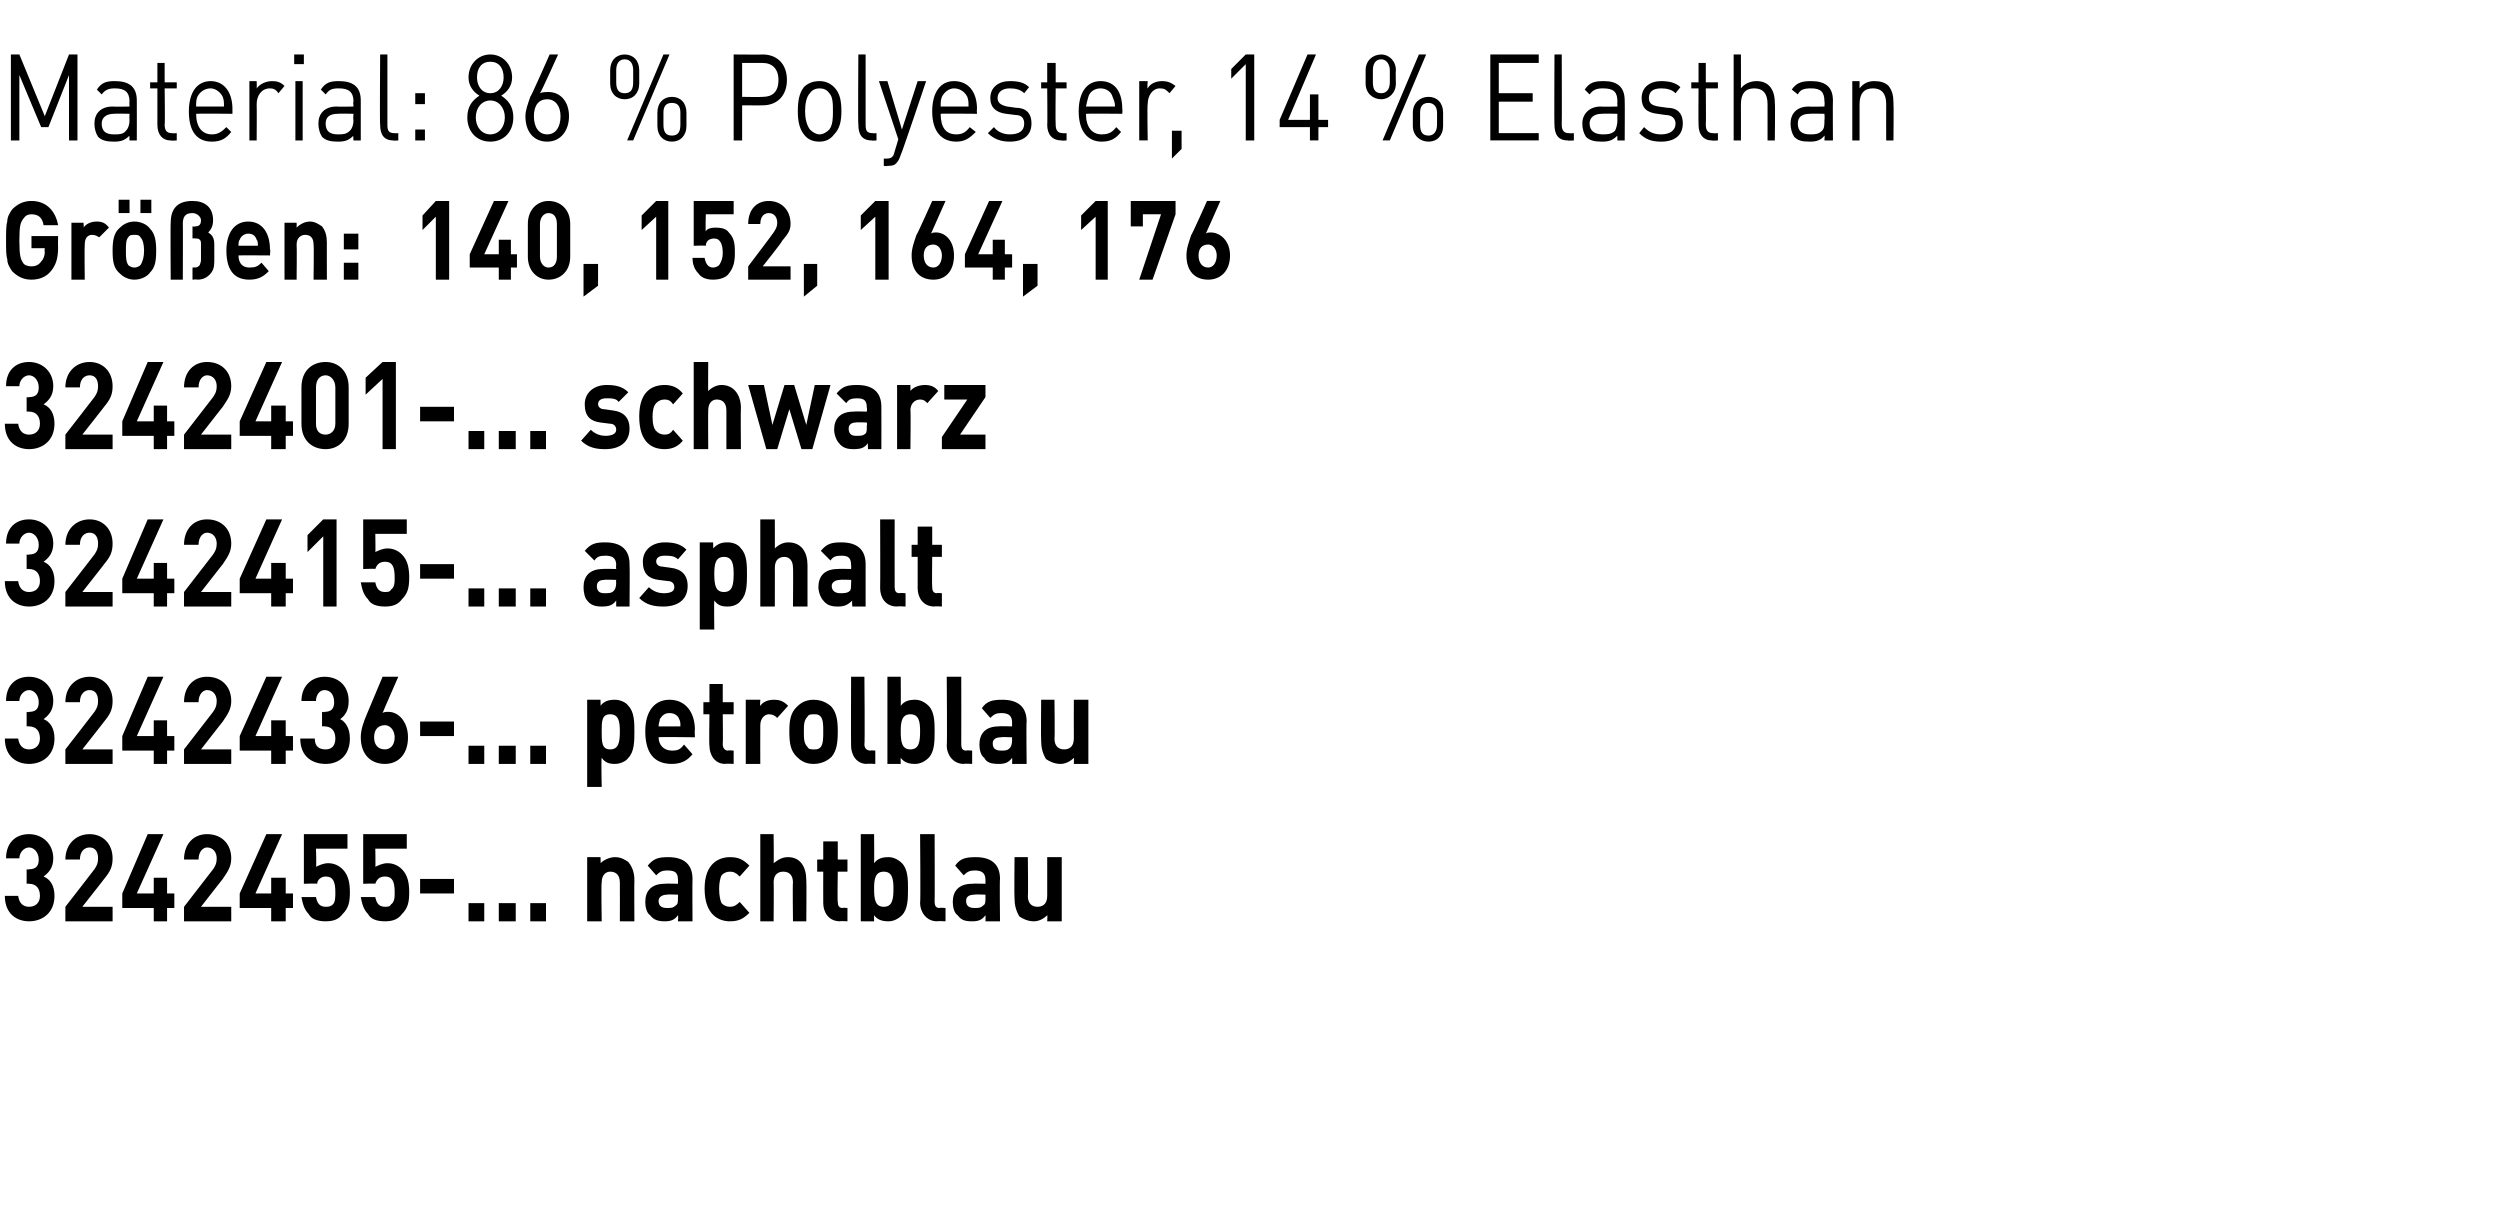
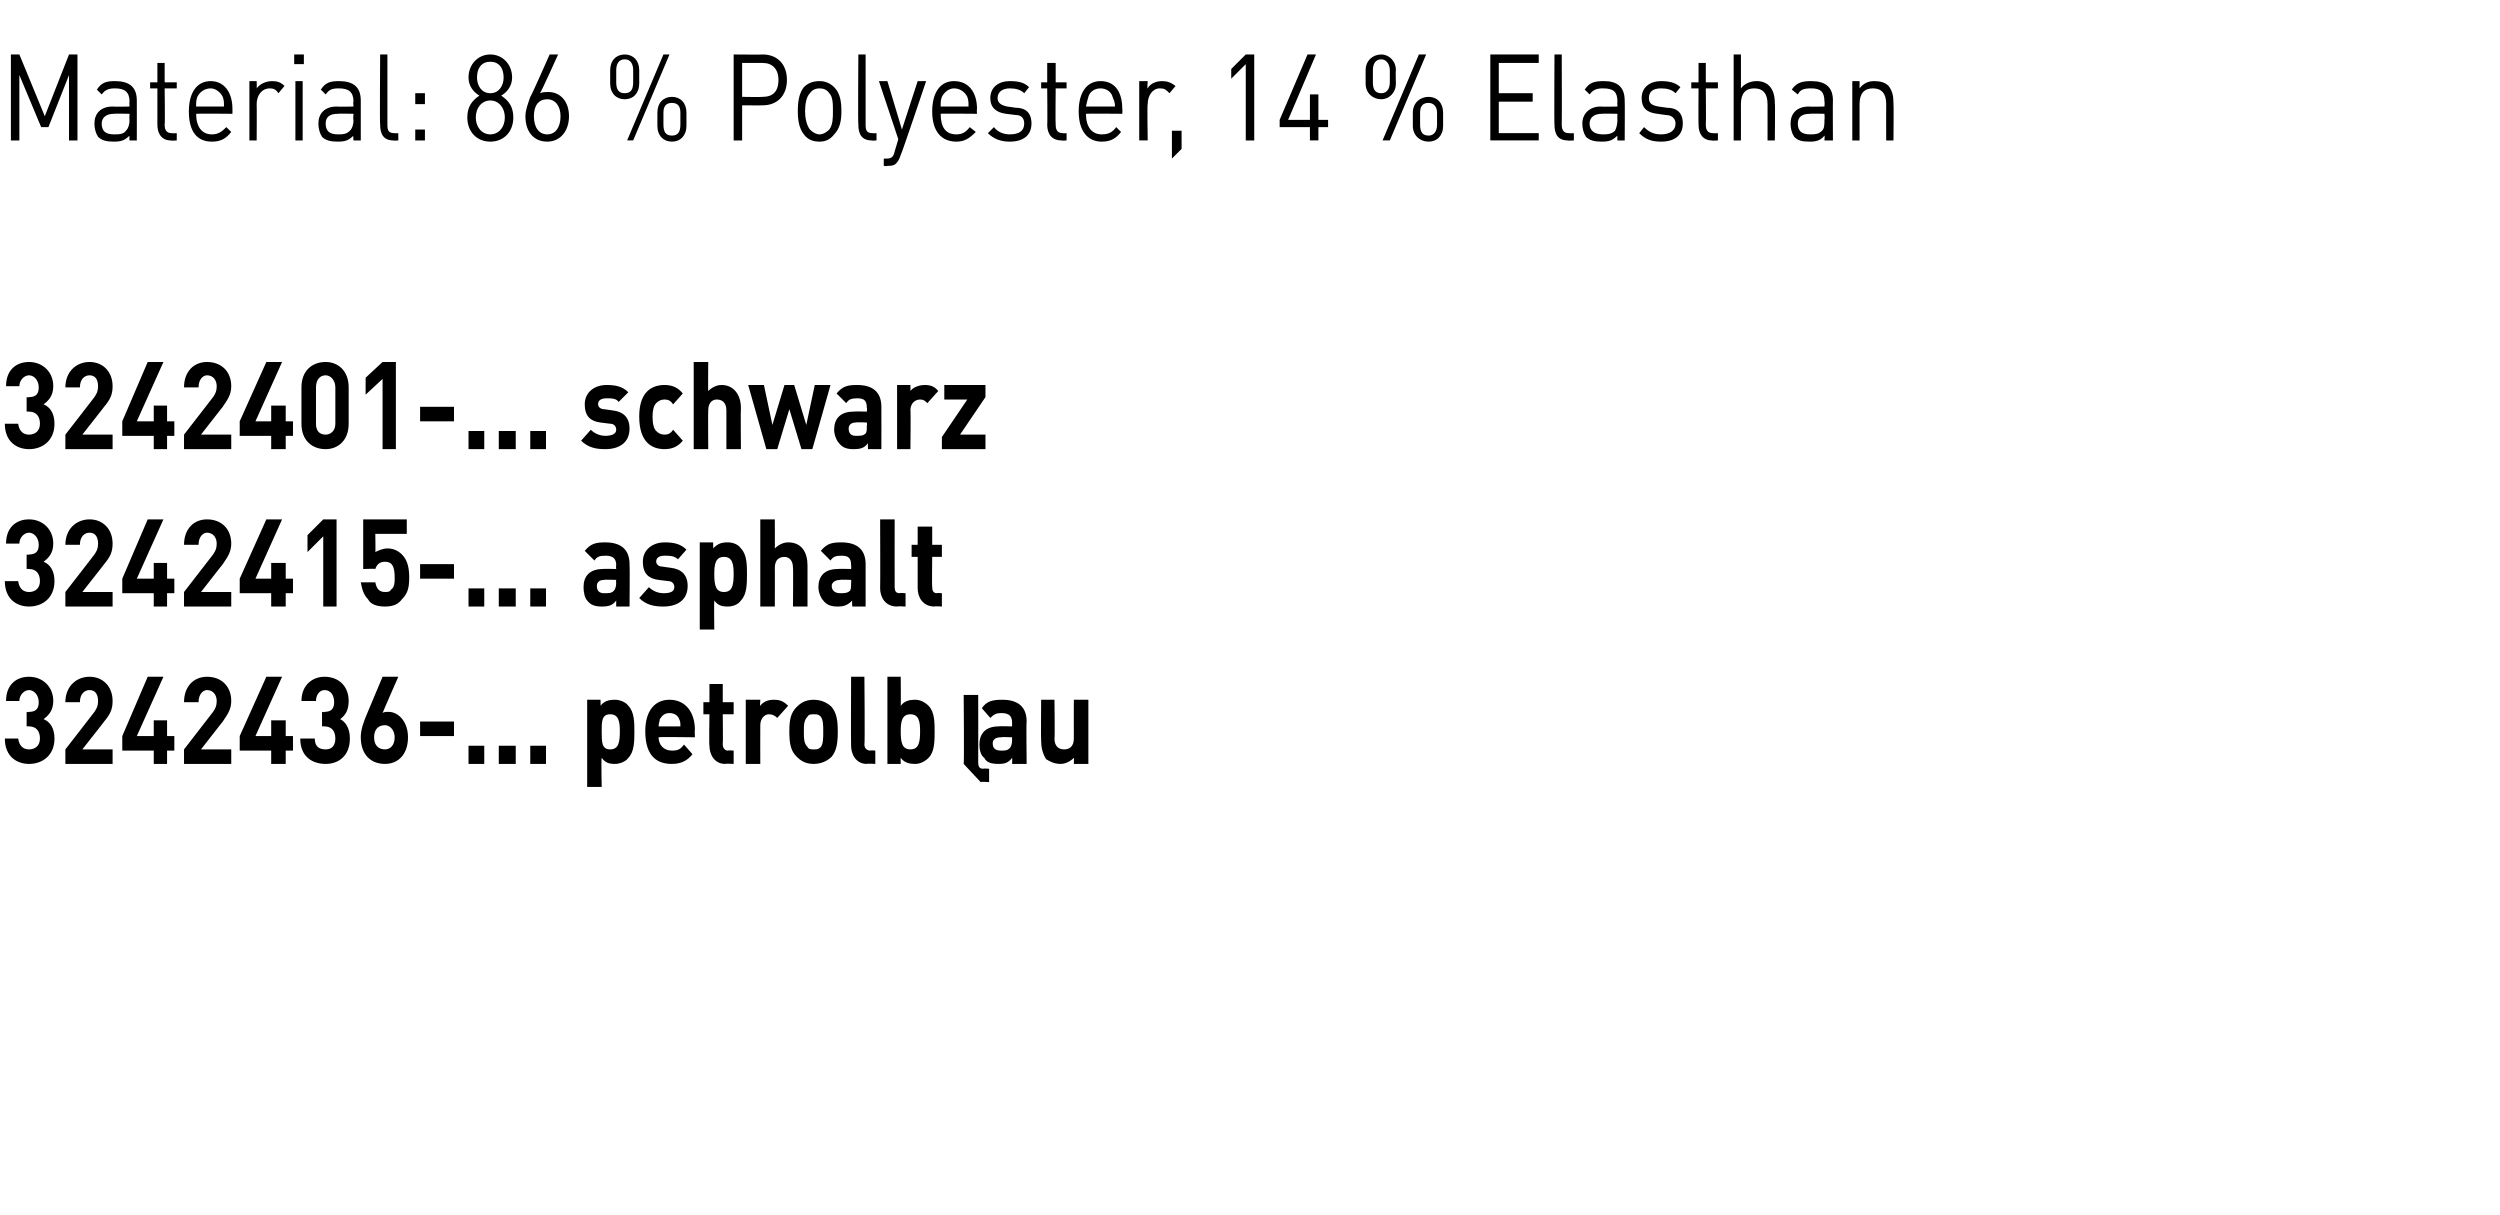
<svg xmlns="http://www.w3.org/2000/svg" version="1.1" width="206.5px" height="100.4px" viewBox="0 -4 206.5 100.4" style="top:-4px">
  <desc>﻿Material: 86 % Polyester, 14 % Elasthan﻿ ﻿Gr en: 140, 152, 164, 176﻿ ﻿3242401 ... schwarz 3242415 ... asphalt 32424...</desc>
  <defs />
  <g id="Polygon145877">
-     <path d="m2.4 72.1c-1 0-2-.6-2-2.1c0 0 1.1 0 1.1 0c.1.7.5.9.9.9c.5 0 .9-.3.9-.9c0-.6-.3-1-.9-1c-.01-.02-.2 0-.2 0l0-1.2c0 0 .19.05.2 0c.6 0 .8-.3.8-.8c0-.6-.4-1-.8-1c-.4 0-.8.4-.8.9c0 0-1.1 0-1.1 0c0-1.3.8-2 1.9-2c1.1 0 2 .8 2 2c0 .8-.4 1.2-.8 1.5c.5.2.9.7.9 1.6c0 1.4-1 2.1-2.1 2.1zm3 0l0-1.2c0 0 2.41-3.1 2.4-3.1c.2-.3.3-.5.3-.9c0-.5-.2-.9-.7-.9c-.4 0-.8.3-.8 1c0 0-1.2 0-1.2 0c0-1.3.9-2.1 2-2.1c1.1 0 1.9.8 1.9 2c0 .7-.2 1.1-.7 1.7c.03-.02-1.8 2.3-1.8 2.3l2.5 0l0 1.2l-3.9 0zm8.4-1.1l0 1.1l-1.1 0l0-1.1l-2.6 0l0-1.2l2.1-4.9l1.3 0l-2.2 4.9l1.4 0l0-1.3l1.1 0l0 1.3l.6 0l0 1.2l-.6 0zm1.4 1.1l0-1.2c0 0 2.39-3.1 2.4-3.1c.2-.3.3-.5.3-.9c0-.5-.3-.9-.8-.9c-.3 0-.7.3-.7 1c0 0-1.2 0-1.2 0c0-1.3.8-2.1 1.9-2.1c1.2 0 2 .8 2 2c0 .7-.3 1.1-.7 1.7c.01-.02-1.8 2.3-1.8 2.3l2.5 0l0 1.2l-3.9 0zm8.4-1.1l0 1.1l-1.2 0l0-1.1l-2.6 0l0-1.2l2.2-4.9l1.3 0l-2.2 4.9l1.3 0l0-1.3l1.2 0l0 1.3l.6 0l0 1.2l-.6 0zm4.7.5c-.3.4-.7.6-1.4.6c-.7 0-1.2-.2-1.4-.6c-.4-.4-.5-.9-.6-1.4c0 0 1.2 0 1.2 0c.1.5.3.8.8.8c.2 0 .4 0 .6-.2c.2-.2.2-.6.2-1c0-.9-.2-1.3-.8-1.3c-.4 0-.7.3-.7.6c-.05-.04-1.1 0-1.1 0l0-4.1l3.6 0l0 1.2l-2.6 0c0 0 .05 1.54 0 1.5c.2-.1.6-.3 1-.3c.5 0 .9.2 1.2.5c.5.5.6 1.2.6 1.9c0 .8-.1 1.3-.6 1.8zm4.9 0c-.3.4-.7.6-1.4.6c-.7 0-1.2-.2-1.4-.6c-.4-.4-.5-.9-.6-1.4c0 0 1.2 0 1.2 0c.1.5.3.8.8.8c.2 0 .4 0 .5-.2c.3-.2.3-.6.3-1c0-.9-.2-1.3-.8-1.3c-.5 0-.7.3-.8.6c.04-.04-1 0-1 0l0-4.1l3.6 0l0 1.2l-2.6 0c0 0 .03 1.54 0 1.5c.2-.1.6-.3 1-.3c.5 0 .9.2 1.2.5c.5.5.6 1.2.6 1.9c0 .8-.1 1.3-.6 1.8zm1.5-1.7l0-1.2l2.8 0l0 1.2l-2.8 0zm4 2.3l0-1.5l1.3 0l0 1.5l-1.3 0zm2.5 0l0-1.5l1.4 0l0 1.5l-1.4 0zm2.6 0l0-1.5l1.3 0l0 1.5l-1.3 0zm7.4 0c0 0 .01-3.19 0-3.2c0-.7-.4-.9-.8-.9c-.3 0-.7.2-.7.9c-.05.01 0 3.2 0 3.2l-1.2 0l0-5.3l1.1 0c0 0 .03.53 0 .5c.3-.3.8-.5 1.2-.5c.5 0 .8.2 1.1.4c.4.5.5 1 .5 1.5c-.02.03 0 3.4 0 3.4l-1.2 0zm4.8 0c0 0 .04-.49 0-.5c-.3.4-.6.5-1.1.5c-.5 0-.9-.1-1.2-.5c-.3-.2-.4-.7-.4-1.1c0-.9.5-1.5 1.6-1.5c.01-.03 1.1 0 1.1 0c0 0 .02-.29 0-.3c0-.6-.2-.8-.9-.8c-.4 0-.6.1-.9.4c0 0-.7-.8-.7-.8c.5-.6.9-.7 1.7-.7c1.3 0 2 .6 2 1.8c-.02.03 0 3.5 0 3.5l-1.2 0zm0-2.2c0 0-.91-.04-.9 0c-.4 0-.7.2-.7.5c0 .4.2.6.7.6c.3 0 .5 0 .7-.2c.2-.1.2-.3.2-.7c.02.04 0-.2 0-.2zm4.3 2.2c-.9 0-2.1-.5-2.1-2.7c0-2.1 1.2-2.6 2.1-2.6c.7 0 1.1.2 1.6.7c0 0-.8.9-.8.9c-.3-.3-.5-.4-.8-.4c-.3 0-.5.1-.7.3c-.1.2-.2.6-.2 1.1c0 .6.1 1 .2 1.2c.2.2.4.3.7.3c.3 0 .5-.1.8-.4c0 0 .8.9.8.9c-.5.5-.9.7-1.6.7zm5.2 0c0 0-.04-3.22 0-3.2c0-.7-.4-.9-.8-.9c-.4 0-.8.2-.8.9c.03-.02 0 3.2 0 3.2l-1.1 0l0-7.2l1.1 0c0 0 .03 2.43 0 2.4c.4-.3.7-.5 1.2-.5c1 0 1.5.8 1.5 1.9c.03-.01 0 3.4 0 3.4l-1.1 0zm3.9 0c-1 0-1.4-.8-1.4-1.5c-.01-.03 0-2.6 0-2.6l-.5 0l0-1l.5 0l0-1.5l1.2 0l0 1.5l.8 0l0 1l-.8 0c0 0-.04 2.49 0 2.5c0 .3.1.5.4.5c-.03-.04.4 0 .4 0l0 1.1c0 0-.65-.04-.6 0zm5.1-.5c-.3.3-.7.5-1.1.5c-.5 0-.9-.1-1.2-.5c-.01-.03 0 .5 0 .5l-1.1 0l0-7.2l1.1 0c0 0 .02 2.41 0 2.4c.3-.4.7-.5 1.2-.5c.4 0 .8.2 1.1.5c.5.5.5 1.4.5 2.1c0 .8 0 1.7-.5 2.2zm-1.5-3.6c-.7 0-.8.6-.8 1.4c0 .9.1 1.5.8 1.5c.7 0 .8-.6.8-1.5c0-.8-.1-1.4-.8-1.4zm4.4 4.1c-.9 0-1.4-.8-1.4-1.5c.05-.03 0-5.7 0-5.7l1.2 0c0 0 .02 5.59 0 5.6c0 .3.1.5.4.5c.03-.04.5 0 .5 0l0 1.1c0 0-.68-.04-.7 0zm4 0c0 0 .02-.49 0-.5c-.3.4-.6.5-1.1.5c-.6 0-.9-.1-1.2-.5c-.3-.2-.4-.7-.4-1.1c0-.9.5-1.5 1.6-1.5c-.01-.03 1.1 0 1.1 0c0 0 0-.29 0-.3c0-.6-.3-.8-.9-.8c-.4 0-.6.1-.9.4c0 0-.7-.8-.7-.8c.4-.6.9-.7 1.7-.7c1.3 0 2 .6 2 1.8c-.04.03 0 3.5 0 3.5l-1.2 0zm0-2.2c0 0-.93-.04-.9 0c-.5 0-.7.2-.7.5c0 .4.2.6.7.6c.3 0 .5 0 .7-.2c.2-.1.2-.3.2-.7c0 .04 0-.2 0-.2zm5.1 2.2c0 0 .03-.52 0-.5c-.3.3-.7.5-1.1.5c-.5 0-.9-.2-1.2-.4c-.3-.5-.4-1-.4-1.5c-.03-.02 0-3.4 0-3.4l1.1 0c0 0 .04 3.2 0 3.2c0 .7.4.9.8.9c.4 0 .8-.2.8-.9c0 0 0-3.2 0-3.2l1.2 0l0 5.3l-1.2 0z" stroke="none" fill="#000" />
-   </g>
+     </g>
  <g id="Polygon145876">
-     <path d="m2.4 59.1c-1 0-2-.6-2-2.1c0 0 1.1 0 1.1 0c.1.7.5.9.9.9c.5 0 .9-.3.9-.9c0-.6-.3-1-.9-1c-.01-.02-.2 0-.2 0l0-1.2c0 0 .19.05.2 0c.6 0 .8-.3.8-.8c0-.6-.4-1-.8-1c-.4 0-.8.4-.8.9c0 0-1.1 0-1.1 0c0-1.3.8-2 1.9-2c1.1 0 2 .8 2 2c0 .8-.4 1.2-.8 1.5c.5.2.9.7.9 1.6c0 1.4-1 2.1-2.1 2.1zm3 0l0-1.2c0 0 2.41-3.1 2.4-3.1c.2-.3.3-.5.3-.9c0-.5-.2-.9-.7-.9c-.4 0-.8.3-.8 1c0 0-1.2 0-1.2 0c0-1.3.9-2.1 2-2.1c1.1 0 1.9.8 1.9 2c0 .7-.2 1.1-.7 1.7c.03-.02-1.8 2.3-1.8 2.3l2.5 0l0 1.2l-3.9 0zm8.4-1.1l0 1.1l-1.1 0l0-1.1l-2.6 0l0-1.2l2.1-4.9l1.3 0l-2.2 4.9l1.4 0l0-1.3l1.1 0l0 1.3l.6 0l0 1.2l-.6 0zm1.4 1.1l0-1.2c0 0 2.39-3.1 2.4-3.1c.2-.3.3-.5.3-.9c0-.5-.3-.9-.8-.9c-.3 0-.7.3-.7 1c0 0-1.2 0-1.2 0c0-1.3.8-2.1 1.9-2.1c1.2 0 2 .8 2 2c0 .7-.3 1.1-.7 1.7c.01-.02-1.8 2.3-1.8 2.3l2.5 0l0 1.2l-3.9 0zm8.4-1.1l0 1.1l-1.2 0l0-1.1l-2.6 0l0-1.2l2.2-4.9l1.3 0l-2.2 4.9l1.3 0l0-1.3l1.2 0l0 1.3l.6 0l0 1.2l-.6 0zm3.3 1.1c-1.1 0-2.1-.6-2.1-2.1c0 0 1.2 0 1.2 0c0 .7.4.9.9.9c.5 0 .8-.3.8-.9c0-.6-.3-1-.9-1c.02-.02-.2 0-.2 0l0-1.2c0 0 .22.05.2 0c.6 0 .8-.3.8-.8c0-.6-.3-1-.8-1c-.4 0-.7.4-.7.9c0 0-1.2 0-1.2 0c0-1.3.9-2 1.9-2c1.2 0 2 .8 2 2c0 .8-.3 1.2-.7 1.5c.4.2.8.7.8 1.6c0 1.4-.9 2.1-2 2.1zm4.9 0c-1.2 0-2-.8-2-2.2c0-.6.2-1.2.5-1.9c-.01.02 1.3-3.1 1.3-3.1l1.3 0c0 0-1.31 2.98-1.3 3c.1-.1.3-.1.5-.1c.8 0 1.6.8 1.6 2.1c0 1.4-.8 2.2-1.9 2.2zm0-3.2c-.5 0-.9.3-.9 1c0 .7.4 1 .9 1c.4 0 .8-.3.8-1c0-.6-.4-1-.8-1zm2.9.9l0-1.2l2.8 0l0 1.2l-2.8 0zm4 2.3l0-1.5l1.3 0l0 1.5l-1.3 0zm2.5 0l0-1.5l1.4 0l0 1.5l-1.4 0zm2.6 0l0-1.5l1.3 0l0 1.5l-1.3 0zm8.1-.5c-.2.3-.7.5-1.1.5c-.5 0-.8-.1-1.1-.5c-.05 0 0 2.4 0 2.4l-1.2 0l0-7.2l1.1 0c0 0 .02.54 0 .5c.3-.4.7-.5 1.2-.5c.4 0 .9.2 1.1.5c.5.5.5 1.4.5 2.1c0 .8 0 1.7-.5 2.2zm-1.5-3.6c-.7 0-.7.6-.7 1.4c0 .9 0 1.5.7 1.5c.7 0 .8-.6.8-1.5c0-.8-.1-1.4-.8-1.4zm4 1.9c0 .6.4 1.1 1.1 1.1c.5 0 .7-.1 1-.5c0 0 .7.8.7.8c-.4.5-.9.8-1.7.8c-1.1 0-2.2-.5-2.2-2.7c0-1.7.8-2.6 2-2.6c1.3 0 2.1 1 2.1 2.5c-.03-.02 0 .6 0 .6c0 0-2.96-.04-3 0zm1.7-1.5c-.1-.3-.4-.5-.8-.5c-.4 0-.6.2-.8.5c0 .2-.1.3-.1.6c0 0 1.8 0 1.8 0c0-.3 0-.4-.1-.6zm3.8 3.7c-.9 0-1.3-.8-1.3-1.5c-.04-.03 0-2.6 0-2.6l-.5 0l0-1l.5 0l0-1.5l1.1 0l0 1.5l.9 0l0 1l-.9 0c0 0 .03 2.49 0 2.5c0 .3.2.5.4.5c.04-.04.5 0 .5 0l0 1.1c0 0-.68-.04-.7 0zm4.3-3.8c-.2-.2-.4-.3-.7-.3c-.3 0-.7.3-.7.9c-.01.02 0 3.2 0 3.2l-1.2 0l0-5.3l1.2 0c0 0-.04.55 0 .5c.2-.3.6-.5 1.1-.5c.5 0 .8.1 1.2.5c0 0-.9 1-.9 1zm4.5 3.2c-.3.3-.8.6-1.5.6c-.7 0-1.1-.3-1.4-.6c-.5-.5-.6-1.1-.6-2.1c0-.9.1-1.5.6-2c.3-.3.7-.6 1.4-.6c.7 0 1.2.3 1.5.6c.4.5.5 1.1.5 2c0 1-.1 1.6-.5 2.1zm-.9-3.3c-.2-.2-.3-.2-.6-.2c-.2 0-.4 0-.5.2c-.3.3-.3.7-.3 1.2c0 .6 0 1 .3 1.3c.1.2.3.2.5.2c.3 0 .4 0 .6-.2c.2-.3.2-.7.2-1.3c0-.5 0-.9-.2-1.2zm3.8 3.9c-.9 0-1.3-.8-1.3-1.5c-.02-.03 0-5.7 0-5.7l1.1 0c0 0 .05 5.59 0 5.6c0 .3.2.5.5.5c-.04-.04.4 0 .4 0l0 1.1c0 0-.65-.04-.7 0zm5.1-.5c-.3.3-.7.5-1.1.5c-.5 0-.9-.1-1.2-.5c-.02-.03 0 .5 0 .5l-1.1 0l0-7.2l1.1 0c0 0 .02 2.41 0 2.4c.3-.4.7-.5 1.2-.5c.4 0 .8.2 1.1.5c.5.5.5 1.4.5 2.1c0 .8 0 1.7-.5 2.2zm-1.5-3.6c-.7 0-.8.6-.8 1.4c0 .9.1 1.5.8 1.5c.7 0 .8-.6.8-1.5c0-.8-.1-1.4-.8-1.4zm4.4 4.1c-.9 0-1.4-.8-1.4-1.5c.05-.03 0-5.7 0-5.7l1.2 0c0 0 .01 5.59 0 5.6c0 .3.1.5.4.5c.03-.04.5 0 .5 0l0 1.1c0 0-.69-.04-.7 0zm4 0c0 0 .02-.49 0-.5c-.3.4-.6.5-1.1.5c-.6 0-1-.1-1.2-.5c-.3-.2-.4-.7-.4-1.1c0-.9.5-1.5 1.6-1.5c-.02-.03 1.1 0 1.1 0c0 0-.01-.29 0-.3c0-.6-.3-.8-.9-.8c-.4 0-.6.1-.9.4c0 0-.7-.8-.7-.8c.4-.6.9-.7 1.7-.7c1.3 0 2 .6 2 1.8c-.04.03 0 3.5 0 3.5l-1.2 0zm0-2.2c0 0-.94-.04-.9 0c-.5 0-.7.2-.7.5c0 .4.2.6.7.6c.3 0 .5 0 .7-.2c.1-.1.2-.3.2-.7c-.01.04 0-.2 0-.2zm5.1 2.2c0 0 .02-.52 0-.5c-.3.3-.7.5-1.1.5c-.5 0-.9-.2-1.2-.4c-.3-.5-.4-1-.4-1.5c-.03-.02 0-3.4 0-3.4l1.1 0c0 0 .04 3.2 0 3.2c0 .7.4.9.8.9c.4 0 .8-.2.8-.9c-.01 0 0-3.2 0-3.2l1.2 0l0 5.3l-1.2 0z" stroke="none" fill="#000" />
+     <path d="m2.4 59.1c-1 0-2-.6-2-2.1c0 0 1.1 0 1.1 0c.1.7.5.9.9.9c.5 0 .9-.3.9-.9c0-.6-.3-1-.9-1c-.01-.02-.2 0-.2 0l0-1.2c0 0 .19.05.2 0c.6 0 .8-.3.8-.8c0-.6-.4-1-.8-1c-.4 0-.8.4-.8.9c0 0-1.1 0-1.1 0c0-1.3.8-2 1.9-2c1.1 0 2 .8 2 2c0 .8-.4 1.2-.8 1.5c.5.2.9.7.9 1.6c0 1.4-1 2.1-2.1 2.1zm3 0l0-1.2c0 0 2.41-3.1 2.4-3.1c.2-.3.3-.5.3-.9c0-.5-.2-.9-.7-.9c-.4 0-.8.3-.8 1c0 0-1.2 0-1.2 0c0-1.3.9-2.1 2-2.1c1.1 0 1.9.8 1.9 2c0 .7-.2 1.1-.7 1.7c.03-.02-1.8 2.3-1.8 2.3l2.5 0l0 1.2l-3.9 0zm8.4-1.1l0 1.1l-1.1 0l0-1.1l-2.6 0l0-1.2l2.1-4.9l1.3 0l-2.2 4.9l1.4 0l0-1.3l1.1 0l0 1.3l.6 0l0 1.2l-.6 0zm1.4 1.1l0-1.2c0 0 2.39-3.1 2.4-3.1c.2-.3.3-.5.3-.9c0-.5-.3-.9-.8-.9c-.3 0-.7.3-.7 1c0 0-1.2 0-1.2 0c0-1.3.8-2.1 1.9-2.1c1.2 0 2 .8 2 2c0 .7-.3 1.1-.7 1.7c.01-.02-1.8 2.3-1.8 2.3l2.5 0l0 1.2l-3.9 0zm8.4-1.1l0 1.1l-1.2 0l0-1.1l-2.6 0l0-1.2l2.2-4.9l1.3 0l-2.2 4.9l1.3 0l0-1.3l1.2 0l0 1.3l.6 0l0 1.2l-.6 0zm3.3 1.1c-1.1 0-2.1-.6-2.1-2.1c0 0 1.2 0 1.2 0c0 .7.4.9.9.9c.5 0 .8-.3.8-.9c0-.6-.3-1-.9-1c.02-.02-.2 0-.2 0l0-1.2c0 0 .22.05.2 0c.6 0 .8-.3.8-.8c0-.6-.3-1-.8-1c-.4 0-.7.4-.7.9c0 0-1.2 0-1.2 0c0-1.3.9-2 1.9-2c1.2 0 2 .8 2 2c0 .8-.3 1.2-.7 1.5c.4.2.8.7.8 1.6c0 1.4-.9 2.1-2 2.1zm4.9 0c-1.2 0-2-.8-2-2.2c0-.6.2-1.2.5-1.9c-.01.02 1.3-3.1 1.3-3.1l1.3 0c0 0-1.31 2.98-1.3 3c.1-.1.3-.1.5-.1c.8 0 1.6.8 1.6 2.1c0 1.4-.8 2.2-1.9 2.2zm0-3.2c-.5 0-.9.3-.9 1c0 .7.4 1 .9 1c.4 0 .8-.3.8-1c0-.6-.4-1-.8-1zm2.9.9l0-1.2l2.8 0l0 1.2l-2.8 0zm4 2.3l0-1.5l1.3 0l0 1.5l-1.3 0zm2.5 0l0-1.5l1.4 0l0 1.5l-1.4 0zm2.6 0l0-1.5l1.3 0l0 1.5l-1.3 0zm8.1-.5c-.2.3-.7.5-1.1.5c-.5 0-.8-.1-1.1-.5c-.05 0 0 2.4 0 2.4l-1.2 0l0-7.2l1.1 0c0 0 .02.54 0 .5c.3-.4.7-.5 1.2-.5c.4 0 .9.2 1.1.5c.5.5.5 1.4.5 2.1c0 .8 0 1.7-.5 2.2zm-1.5-3.6c-.7 0-.7.6-.7 1.4c0 .9 0 1.5.7 1.5c.7 0 .8-.6.8-1.5c0-.8-.1-1.4-.8-1.4zm4 1.9c0 .6.4 1.1 1.1 1.1c.5 0 .7-.1 1-.5c0 0 .7.8.7.8c-.4.5-.9.8-1.7.8c-1.1 0-2.2-.5-2.2-2.7c0-1.7.8-2.6 2-2.6c1.3 0 2.1 1 2.1 2.5c-.03-.02 0 .6 0 .6c0 0-2.96-.04-3 0zm1.7-1.5c-.1-.3-.4-.5-.8-.5c-.4 0-.6.2-.8.5c0 .2-.1.3-.1.6c0 0 1.8 0 1.8 0c0-.3 0-.4-.1-.6zm3.8 3.7c-.9 0-1.3-.8-1.3-1.5c-.04-.03 0-2.6 0-2.6l-.5 0l0-1l.5 0l0-1.5l1.1 0l0 1.5l.9 0l0 1l-.9 0c0 0 .03 2.49 0 2.5c0 .3.2.5.4.5c.04-.04.5 0 .5 0l0 1.1c0 0-.68-.04-.7 0zm4.3-3.8c-.2-.2-.4-.3-.7-.3c-.3 0-.7.3-.7.9c-.01.02 0 3.2 0 3.2l-1.2 0l0-5.3l1.2 0c0 0-.04.55 0 .5c.2-.3.6-.5 1.1-.5c.5 0 .8.1 1.2.5c0 0-.9 1-.9 1zm4.5 3.2c-.3.3-.8.6-1.5.6c-.7 0-1.1-.3-1.4-.6c-.5-.5-.6-1.1-.6-2.1c0-.9.1-1.5.6-2c.3-.3.7-.6 1.4-.6c.7 0 1.2.3 1.5.6c.4.5.5 1.1.5 2c0 1-.1 1.6-.5 2.1zm-.9-3.3c-.2-.2-.3-.2-.6-.2c-.2 0-.4 0-.5.2c-.3.3-.3.7-.3 1.2c0 .6 0 1 .3 1.3c.1.2.3.2.5.2c.3 0 .4 0 .6-.2c.2-.3.2-.7.2-1.3c0-.5 0-.9-.2-1.2zm3.8 3.9c-.9 0-1.3-.8-1.3-1.5c-.02-.03 0-5.7 0-5.7l1.1 0c0 0 .05 5.59 0 5.6c0 .3.2.5.5.5c-.04-.04.4 0 .4 0l0 1.1c0 0-.65-.04-.7 0zm5.1-.5c-.3.3-.7.5-1.1.5c-.5 0-.9-.1-1.2-.5c-.02-.03 0 .5 0 .5l-1.1 0l0-7.2l1.1 0c0 0 .02 2.41 0 2.4c.3-.4.7-.5 1.2-.5c.4 0 .8.2 1.1.5c.5.5.5 1.4.5 2.1c0 .8 0 1.7-.5 2.2zm-1.5-3.6c-.7 0-.8.6-.8 1.4c0 .9.1 1.5.8 1.5c.7 0 .8-.6.8-1.5c0-.8-.1-1.4-.8-1.4zm4.4 4.1c.05-.03 0-5.7 0-5.7l1.2 0c0 0 .01 5.59 0 5.6c0 .3.1.5.4.5c.03-.04.5 0 .5 0l0 1.1c0 0-.69-.04-.7 0zm4 0c0 0 .02-.49 0-.5c-.3.4-.6.5-1.1.5c-.6 0-1-.1-1.2-.5c-.3-.2-.4-.7-.4-1.1c0-.9.5-1.5 1.6-1.5c-.02-.03 1.1 0 1.1 0c0 0-.01-.29 0-.3c0-.6-.3-.8-.9-.8c-.4 0-.6.1-.9.4c0 0-.7-.8-.7-.8c.4-.6.9-.7 1.7-.7c1.3 0 2 .6 2 1.8c-.04.03 0 3.5 0 3.5l-1.2 0zm0-2.2c0 0-.94-.04-.9 0c-.5 0-.7.2-.7.5c0 .4.2.6.7.6c.3 0 .5 0 .7-.2c.1-.1.2-.3.2-.7c-.01.04 0-.2 0-.2zm5.1 2.2c0 0 .02-.52 0-.5c-.3.3-.7.5-1.1.5c-.5 0-.9-.2-1.2-.4c-.3-.5-.4-1-.4-1.5c-.03-.02 0-3.4 0-3.4l1.1 0c0 0 .04 3.2 0 3.2c0 .7.4.9.8.9c.4 0 .8-.2.8-.9c-.01 0 0-3.2 0-3.2l1.2 0l0 5.3l-1.2 0z" stroke="none" fill="#000" />
  </g>
  <g id="Polygon145875">
    <path d="m2.4 46.1c-1 0-2-.6-2-2.1c0 0 1.1 0 1.1 0c.1.7.5.9.9.9c.5 0 .9-.3.9-.9c0-.6-.3-1-.9-1c-.01-.02-.2 0-.2 0l0-1.2c0 0 .19.05.2 0c.6 0 .8-.3.8-.8c0-.6-.4-1-.8-1c-.4 0-.8.4-.8.9c0 0-1.1 0-1.1 0c0-1.3.8-2 1.9-2c1.1 0 2 .8 2 2c0 .8-.4 1.2-.8 1.5c.5.2.9.7.9 1.6c0 1.4-1 2.1-2.1 2.1zm3 0l0-1.2c0 0 2.41-3.1 2.4-3.1c.2-.3.3-.5.3-.9c0-.5-.2-.9-.7-.9c-.4 0-.8.3-.8 1c0 0-1.2 0-1.2 0c0-1.3.9-2.1 2-2.1c1.1 0 1.9.8 1.9 2c0 .7-.2 1.1-.7 1.7c.03-.02-1.8 2.3-1.8 2.3l2.5 0l0 1.2l-3.9 0zm8.4-1.1l0 1.1l-1.1 0l0-1.1l-2.6 0l0-1.2l2.1-4.9l1.3 0l-2.2 4.9l1.4 0l0-1.3l1.1 0l0 1.3l.6 0l0 1.2l-.6 0zm1.4 1.1l0-1.2c0 0 2.39-3.1 2.4-3.1c.2-.3.3-.5.3-.9c0-.5-.3-.9-.8-.9c-.3 0-.7.3-.7 1c0 0-1.2 0-1.2 0c0-1.3.8-2.1 1.9-2.1c1.2 0 2 .8 2 2c0 .7-.3 1.1-.7 1.7c.01-.02-1.8 2.3-1.8 2.3l2.5 0l0 1.2l-3.9 0zm8.4-1.1l0 1.1l-1.2 0l0-1.1l-2.6 0l0-1.2l2.2-4.9l1.3 0l-2.2 4.9l1.3 0l0-1.3l1.2 0l0 1.3l.6 0l0 1.2l-.6 0zm3.1 1.1l0-5.8l-1.3 1.3l0-1.4l1.3-1.3l1.1 0l0 7.2l-1.1 0zm6.5-.6c-.3.4-.7.6-1.4.6c-.7 0-1.2-.2-1.4-.6c-.4-.4-.5-.9-.6-1.4c0 0 1.2 0 1.2 0c.1.5.3.8.8.8c.2 0 .4 0 .5-.2c.3-.2.3-.6.3-1c0-.9-.2-1.3-.8-1.3c-.5 0-.7.3-.8.6c.04-.04-1 0-1 0l0-4.1l3.6 0l0 1.2l-2.6 0c0 0 .03 1.54 0 1.5c.2-.1.6-.3 1-.3c.5 0 .9.2 1.2.5c.5.5.6 1.2.6 1.9c0 .8-.1 1.3-.6 1.8zm1.5-1.7l0-1.2l2.8 0l0 1.2l-2.8 0zm4 2.3l0-1.5l1.3 0l0 1.5l-1.3 0zm2.5 0l0-1.5l1.4 0l0 1.5l-1.4 0zm2.6 0l0-1.5l1.3 0l0 1.5l-1.3 0zm7.1 0c0 0-.01-.49 0-.5c-.3.4-.6.5-1.2.5c-.5 0-.9-.1-1.2-.5c-.2-.2-.3-.7-.3-1.1c0-.9.5-1.5 1.6-1.5c-.05-.03 1.1 0 1.1 0c0 0-.04-.29 0-.3c0-.6-.3-.8-.9-.8c-.5 0-.7.1-.9.4c0 0-.8-.8-.8-.8c.5-.6.9-.7 1.7-.7c1.3 0 2 .6 2 1.8c.03.03 0 3.5 0 3.5l-1.1 0zm0-2.2c0 0-.97-.04-1 0c-.4 0-.6.2-.6.5c0 .4.2.6.6.6c.4 0 .6 0 .8-.2c.1-.1.2-.3.2-.7c-.04.04 0-.2 0-.2zm3.9 2.2c-.7 0-1.4-.1-2-.7c0 0 .8-.9.8-.9c.4.4.9.5 1.2.5c.5 0 .9-.1.9-.5c0-.3-.2-.5-.5-.5c0 0-.8-.1-.8-.1c-.8-.1-1.3-.5-1.3-1.5c0-1 .8-1.6 1.8-1.6c.7 0 1.3.1 1.8.6c0 0-.7.8-.7.8c-.3-.3-.7-.3-1.1-.3c-.5 0-.7.2-.7.5c0 .1.1.4.5.4c0 0 .7.1.7.1c.9.1 1.4.6 1.4 1.5c0 1.2-.9 1.7-2 1.7zm6.4-.5c-.2.3-.6.5-1.1.5c-.5 0-.8-.1-1.1-.5c-.03 0 0 2.4 0 2.4l-1.2 0l0-7.2l1.1 0c0 0 .03.54 0 .5c.4-.4.7-.5 1.2-.5c.5 0 .9.2 1.1.5c.5.5.5 1.4.5 2.1c0 .8 0 1.7-.5 2.2zm-1.4-3.6c-.7 0-.8.6-.8 1.4c0 .9.1 1.5.8 1.5c.7 0 .8-.6.8-1.5c0-.8-.1-1.4-.8-1.4zm5.7 4.1c0 0 .03-3.22 0-3.2c0-.7-.4-.9-.7-.9c-.4 0-.8.2-.8.9c.01-.02 0 3.2 0 3.2l-1.2 0l0-7.2l1.2 0c0 0 .01 2.43 0 2.4c.3-.3.7-.5 1.1-.5c1.1 0 1.6.8 1.6 1.9c0-.01 0 3.4 0 3.4l-1.2 0zm4.9 0c0 0-.04-.49 0-.5c-.4.4-.7.5-1.2.5c-.5 0-.9-.1-1.2-.5c-.2-.2-.4-.7-.4-1.1c0-.9.5-1.5 1.6-1.5c.03-.03 1.1 0 1.1 0c0 0 .03-.29 0-.3c0-.6-.2-.8-.8-.8c-.5 0-.7.1-.9.4c0 0-.8-.8-.8-.8c.5-.6.9-.7 1.7-.7c1.3 0 2 .6 2 1.8c0 .03 0 3.5 0 3.5l-1.1 0zm-.1-2.2c0 0-.89-.04-.9 0c-.4 0-.7.2-.7.5c0 .4.3.6.7.6c.3 0 .6 0 .8-.2c.1-.1.1-.3.1-.7c.03.04 0-.2 0-.2zm3.8 2.2c-1 0-1.4-.8-1.4-1.5c.02-.03 0-5.7 0-5.7l1.2 0c0 0-.01 5.59 0 5.6c0 .3.1.5.4.5c0-.04.5 0 .5 0l0 1.1c0 0-.71-.04-.7 0zm3.1 0c-1 0-1.4-.8-1.4-1.5c0-.03 0-2.6 0-2.6l-.5 0l0-1l.5 0l0-1.5l1.2 0l0 1.5l.8 0l0 1l-.8 0c0 0-.03 2.49 0 2.5c0 .3.1.5.4.5c-.03-.04.4 0 .4 0l0 1.1c0 0-.64-.04-.6 0z" stroke="none" fill="#000" />
  </g>
  <g id="Polygon145874">
    <path d="m2.4 33.1c-1 0-2-.6-2-2.1c0 0 1.1 0 1.1 0c.1.7.5.9.9.9c.5 0 .9-.3.9-.9c0-.6-.3-1-.9-1c-.01-.02-.2 0-.2 0l0-1.2c0 0 .19.05.2 0c.6 0 .8-.3.8-.8c0-.6-.4-1-.8-1c-.4 0-.8.4-.8.9c0 0-1.1 0-1.1 0c0-1.3.8-2 1.9-2c1.1 0 2 .8 2 2c0 .8-.4 1.2-.8 1.5c.5.2.9.7.9 1.6c0 1.4-1 2.1-2.1 2.1zm3 0l0-1.2c0 0 2.41-3.1 2.4-3.1c.2-.3.3-.5.3-.9c0-.5-.2-.9-.7-.9c-.4 0-.8.3-.8 1c0 0-1.2 0-1.2 0c0-1.3.9-2.1 2-2.1c1.1 0 1.9.8 1.9 2c0 .7-.2 1.1-.7 1.7c.03-.02-1.8 2.3-1.8 2.3l2.5 0l0 1.2l-3.9 0zm8.4-1.1l0 1.1l-1.1 0l0-1.1l-2.6 0l0-1.2l2.1-4.9l1.3 0l-2.2 4.9l1.4 0l0-1.3l1.1 0l0 1.3l.6 0l0 1.2l-.6 0zm1.4 1.1l0-1.2c0 0 2.39-3.1 2.4-3.1c.2-.3.3-.5.3-.9c0-.5-.3-.9-.8-.9c-.3 0-.7.3-.7 1c0 0-1.2 0-1.2 0c0-1.3.8-2.1 1.9-2.1c1.2 0 2 .8 2 2c0 .7-.3 1.1-.7 1.7c.01-.02-1.8 2.3-1.8 2.3l2.5 0l0 1.2l-3.9 0zm8.4-1.1l0 1.1l-1.2 0l0-1.1l-2.6 0l0-1.2l2.2-4.9l1.3 0l-2.2 4.9l1.3 0l0-1.3l1.2 0l0 1.3l.6 0l0 1.2l-.6 0zm3.3 1.1c-1.1 0-2-.7-2-2.1c0 0 0-3 0-3c0-1.4.9-2.1 2-2.1c1 0 1.9.7 1.9 2.1c0 0 0 3 0 3c0 1.4-.9 2.1-1.9 2.1zm.8-5.1c0-.6-.4-1-.8-1c-.5 0-.8.4-.8 1c0 0 0 3 0 3c0 .6.3.9.8.9c.4 0 .8-.3.8-.9c0 0 0-3 0-3zm3.9 5.1l0-5.8l-1.4 1.3l0-1.4l1.4-1.3l1.1 0l0 7.2l-1.1 0zm3.1-2.3l0-1.2l2.8 0l0 1.2l-2.8 0zm4 2.3l0-1.5l1.3 0l0 1.5l-1.3 0zm2.5 0l0-1.5l1.4 0l0 1.5l-1.4 0zm2.6 0l0-1.5l1.3 0l0 1.5l-1.3 0zm6.2 0c-.7 0-1.4-.1-2-.7c0 0 .8-.9.8-.9c.4.4.9.5 1.2.5c.4 0 .9-.1.9-.5c0-.3-.2-.5-.5-.5c0 0-.8-.1-.8-.1c-.8-.1-1.3-.5-1.3-1.5c0-1 .8-1.6 1.8-1.6c.7 0 1.3.1 1.8.6c0 0-.8.8-.8.8c-.2-.3-.6-.3-1-.3c-.5 0-.7.2-.7.5c0 .1.1.4.5.4c0 0 .7.1.7.1c.9.1 1.4.6 1.4 1.5c0 1.2-.9 1.7-2 1.7zm4.9 0c-1 0-2.1-.5-2.1-2.7c0-2.1 1.1-2.6 2.1-2.6c.6 0 1.1.2 1.5.7c0 0-.8.9-.8.9c-.2-.3-.4-.4-.7-.4c-.3 0-.5.1-.7.3c-.2.2-.3.6-.3 1.1c0 .6.1 1 .3 1.2c.2.2.4.3.7.3c.3 0 .5-.1.7-.4c0 0 .8.9.8.9c-.4.5-.9.7-1.5.7zm5.1 0c0 0 0-3.22 0-3.2c0-.7-.4-.9-.8-.9c-.3 0-.7.2-.7.9c-.02-.02 0 3.2 0 3.2l-1.2 0l0-7.2l1.2 0c0 0-.02 2.43 0 2.4c.3-.3.7-.5 1.1-.5c1 0 1.6.8 1.6 1.9c-.03-.01 0 3.4 0 3.4l-1.2 0zm7.1 0l-.9 0l-1-3.3l-1 3.3l-.9 0l-1.5-5.3l1.3 0l.7 3.3l1-3.3l.8 0l1 3.3l.7-3.3l1.3 0l-1.5 5.3zm4.6 0c0 0-.03-.49 0-.5c-.3.4-.6.5-1.2.5c-.5 0-.9-.1-1.2-.5c-.2-.2-.4-.7-.4-1.1c0-.9.5-1.5 1.6-1.5c.03-.03 1.1 0 1.1 0c0 0 .04-.29 0-.3c0-.6-.2-.8-.8-.8c-.5 0-.7.1-.9.4c0 0-.8-.8-.8-.8c.5-.6.9-.7 1.7-.7c1.3 0 2 .6 2 1.8c.01.03 0 3.5 0 3.5l-1.1 0zm-.1-2.2c0 0-.89-.04-.9 0c-.4 0-.6.2-.6.5c0 .4.2.6.6.6c.4 0 .6 0 .8-.2c.1-.1.1-.3.1-.7c.04.04 0-.2 0-.2zm5-1.6c-.2-.2-.3-.3-.6-.3c-.4 0-.8.3-.8.9c.04.02 0 3.2 0 3.2l-1.1 0l0-5.3l1.1 0c0 0 .01.55 0 .5c.2-.3.7-.5 1.2-.5c.4 0 .8.1 1.1.5c0 0-.9 1-.9 1zm1.2 3.8l0-1l2.1-3.1l-1.9 0l0-1.2l3.4 0l0 1l-2.1 3.1l2.1 0l0 1.2l-3.6 0z" stroke="none" fill="#000" />
  </g>
  <g id="Polygon145873">
-     <path d="m4.2 18.4c-.4.5-1 .7-1.6.7c-.6 0-1.1-.2-1.6-.7c-.2-.3-.4-.6-.4-1c-.1-.3-.1-.8-.1-1.5c0-.7 0-1.3.1-1.6c0-.4.2-.7.4-1c.5-.5 1-.7 1.6-.7c1.3 0 2 .9 2.2 2c0 0-1.2 0-1.2 0c-.1-.6-.4-.9-1-.9c-.3 0-.5.1-.7.4c-.2.3-.3.5-.3 1.8c0 1.2.1 1.5.3 1.8c.1.2.4.3.7.3c.3 0 .6-.1.8-.4c.2-.2.3-.5.3-.8c-.04-.02 0-.3 0-.3l-1.1 0l0-1l2.2 0c0 0-.02.93 0 .9c0 1-.2 1.5-.6 2zm4-2.8c-.2-.1-.3-.2-.6-.2c-.3 0-.6.2-.6.8c-.03.03 0 2.9 0 2.9l-1.1 0l0-4.7l1 0c0 0 .04.42 0 .4c.2-.3.6-.5 1.1-.5c.4 0 .7.1 1 .5c0 0-.8.8-.8.8zm4.2 2.9c-.2.3-.7.6-1.3.6c-.6 0-1-.3-1.3-.6c-.4-.4-.5-.9-.5-1.8c0-.8.1-1.4.5-1.8c.3-.3.7-.6 1.3-.6c.6 0 1.1.3 1.3.6c.4.4.5 1 .5 1.8c0 .9-.1 1.4-.5 1.8zm-.8-2.9c-.1-.2-.3-.2-.5-.2c-.2 0-.4 0-.5.2c-.2.2-.2.6-.2 1.1c0 .5 0 .9.2 1.2c.1.1.3.2.5.2c.2 0 .4-.1.5-.2c.2-.3.3-.7.3-1.2c0-.5-.1-.9-.3-1.1zm0-2l0-1.1l.9 0l0 1.1l-.9 0zm-1.8 0l0-1.1l.9 0l0 1.1l-.9 0zm7.5 5.1c-.2.2-.5.4-1 .4c.01-.04-.4 0-.4 0l0-1c0 0 .19-.03.2 0c.2 0 .3-.1.4-.2c0-.1.1-.2.1-.4c0 0 0-1.3 0-1.3c0-.2 0-.3-.1-.4c-.1-.1-.2-.1-.4-.1c.01-.04-.2 0-.2 0l0-1c0 0 .21.05.2 0c.3 0 .5-.1.5-.5c0-.2-.1-.3-.2-.4c-.1-.1-.3-.2-.5-.2c-.6 0-.8.3-.8.9c.02-.04 0 4.6 0 4.6l-1 0c0 0-.03-4.73 0-4.7c0-1.3.7-1.8 1.8-1.8c1 0 1.7.5 1.7 1.6c0 .5-.2.8-.4 1c.3.2.5.4.5 1c0 0 0 1.4 0 1.4c0 .5-.1.8-.4 1.1zm2.4-1.6c0 .6.3 1 .9 1c.5 0 .7-.1 1-.4c0 0 .6.7.6.7c-.4.4-.8.7-1.6.7c-1 0-1.9-.5-1.9-2.4c0-1.5.7-2.4 1.8-2.4c1.2 0 1.8 1 1.8 2.3c.05-.04 0 .5 0 .5c0 0-2.59-.02-2.6 0zm1.5-1.3c-.1-.3-.3-.5-.7-.5c-.3 0-.6.2-.7.5c-.1.1-.1.3-.1.5c0 0 1.6 0 1.6 0c0-.2 0-.4-.1-.5zm4.7 3.3c0 0 .04-2.88 0-2.9c0-.6-.3-.8-.7-.8c-.3 0-.7.2-.7.8c.03.02 0 2.9 0 2.9l-1 0l0-4.7l1 0c0 0 .01.4 0 .4c.3-.3.7-.5 1.1-.5c.4 0 .7.2 1 .4c.3.4.4.8.4 1.4c-.01-.04 0 3 0 3l-1.1 0zm2.5-2.5l0-1.3l1.2 0l0 1.3l-1.2 0zm0 2.5l0-1.4l1.2 0l0 1.4l-1.2 0zm7.6 0l0-5.2l-1.1 1.1l0-1.2l1.1-1.2l1.1 0l0 6.5l-1.1 0zm6.2-1l0 1l-1 0l0-1l-2.4 0l0-1.1l2-4.4l1.2 0l-2 4.4l1.2 0l0-1.2l1 0l0 1.2l.5 0l0 1.1l-.5 0zm3.1 1c-.9 0-1.7-.7-1.7-1.9c0 0 0-2.7 0-2.7c0-1.2.8-1.9 1.7-1.9c1 0 1.8.7 1.8 1.9c0 0 0 2.7 0 2.7c0 1.2-.8 1.9-1.8 1.9zm.7-4.6c0-.5-.2-.9-.7-.9c-.4 0-.7.4-.7.9c0 0 0 2.7 0 2.7c0 .5.3.9.7.9c.5 0 .7-.4.7-.9c0 0 0-2.7 0-2.7zm2.2 6l0-2.7l1.2 0l0 1.8l-1.2.9zm6-1.4l0-5.2l-1.2 1.1l0-1.2l1.2-1.2l1 0l0 6.5l-1 0zm6-.5c-.2.3-.7.5-1.3.5c-.6 0-1-.2-1.2-.5c-.4-.4-.5-.9-.5-1.3c0 0 1 0 1 0c.1.5.3.8.7.8c.2 0 .4-.1.5-.2c.2-.3.3-.6.3-1c0-.7-.2-1.2-.7-1.2c-.5 0-.7.3-.7.6c-.03-.03-1 0-1 0l0-3.7l3.3 0l0 1.1l-2.3 0c0 0-.04 1.38 0 1.4c.1-.2.4-.3.8-.3c.5 0 .9.1 1.1.4c.5.5.5 1.1.5 1.7c0 .7-.1 1.2-.5 1.7zm1.6.5l0-1.1c0 0 2.11-2.78 2.1-2.8c.2-.3.3-.5.3-.8c0-.4-.2-.8-.7-.8c-.3 0-.7.2-.7.9c0 0-1 0-1 0c0-1.2.7-1.9 1.7-1.9c1 0 1.8.7 1.8 1.9c0 .6-.3.9-.7 1.4c.05.03-1.6 2.1-1.6 2.1l2.3 0l0 1.1l-3.5 0zm4.6 1.4l0-2.7l1.1 0l0 1.8l-1.1.9zm5.9-1.4l0-5.2l-1.2 1.1l0-1.2l1.2-1.2l1.1 0l0 6.5l-1.1 0zm4.8 0c-1.1 0-1.8-.7-1.8-2c0-.6.2-1.1.4-1.7c.04.02 1.3-2.8 1.3-2.8l1.1 0c0 0-1.2 2.7-1.2 2.7c.1-.1.3-.1.4-.1c.8 0 1.5.7 1.5 1.9c0 1.3-.7 2-1.7 2zm0-2.9c-.5 0-.8.3-.8.9c0 .6.3 1 .8 1c.4 0 .7-.4.7-1c0-.5-.3-.9-.7-.9zm5.9 1.9l0 1l-1 0l0-1l-2.3 0l0-1.1l2-4.4l1.1 0l-2 4.4l1.2 0l0-1.2l1 0l0 1.2l.6 0l0 1.1l-.6 0zm1.5 2.4l0-2.7l1.2 0l0 1.8l-1.2.9zm6-1.4l0-5.2l-1.2 1.1l0-1.2l1.2-1.2l1 0l0 6.5l-1 0zm4.7 0l-1.1 0l1.8-5.4l-1.5 0l0 1l-1 0l0-2.1l3.7 0l0 1.1l-1.9 5.4zm4.6 0c-1.1 0-1.8-.7-1.8-2c0-.6.2-1.1.4-1.7c.04.02 1.3-2.8 1.3-2.8l1.1 0c0 0-1.19 2.7-1.2 2.7c.1-.1.3-.1.4-.1c.8 0 1.6.7 1.6 1.9c0 1.3-.8 2-1.8 2zm0-2.9c-.5 0-.8.3-.8.9c0 .6.3 1 .8 1c.4 0 .7-.4.7-1c0-.5-.3-.9-.7-.9z" stroke="none" fill="#000" />
-   </g>
+     </g>
  <g id="Polygon145872">
    <path d="m5.7 7.6l0-5.4l-1.7 4.3l-.6 0l-1.8-4.3l0 5.4l-.7 0l0-7.1l.7 0l2.1 5.1l2-5.1l.7 0l0 7.1l-.7 0zm5 0c0 0-.03-.43 0-.4c-.4.4-.7.5-1.3.5c-.6 0-1-.1-1.3-.4c-.2-.3-.3-.7-.3-1.1c0-.8.5-1.4 1.5-1.4c.03.03 1.4 0 1.4 0c0 0-.03-.44 0-.4c0-.8-.4-1.1-1.2-1.1c-.5 0-.8.1-1.1.5c0 0-.4-.4-.4-.4c.4-.6.8-.7 1.5-.7c1.2 0 1.8.5 1.8 1.6c.01 0 0 3.3 0 3.3l-.6 0zm0-2.2c0 0-1.28-.03-1.3 0c-.6 0-1 .3-1 .8c0 .6.3.9 1 .9c.4 0 .8 0 1-.3c.2-.2.3-.5.3-.9c-.03 0 0-.5 0-.5zm3.4 2.2c-.7 0-1.1-.5-1.1-1.3c0 .02 0-3 0-3l-.6 0l0-.5l.6 0l0-1.6l.6 0l0 1.6l1 0l0 .5l-1 0c0 0 .04 3 0 3c0 .5.2.7.6.7c.05.02.4 0 .4 0l0 .6c0 0-.47.04-.5 0zm2.1-2.2c0 1.1.5 1.7 1.3 1.7c.5 0 .8-.2 1.2-.6c0 0 .4.4.4.4c-.4.5-.8.8-1.6.8c-1.2 0-1.9-.8-1.9-2.5c0-1.6.7-2.5 1.8-2.5c1.1 0 1.8.9 1.8 2.3c0 .04 0 .4 0 .4c0 0-2.99-.03-3 0zm2.2-1.4c-.2-.4-.6-.7-1-.7c-.5 0-.9.3-1.1.7c-.1.3-.1.4-.1.8c0 0 2.3 0 2.3 0c0-.4 0-.5-.1-.8zm4.6-.3c-.2-.3-.4-.4-.7-.4c-.7 0-1.1.6-1.1 1.3c.02.02 0 3 0 3l-.6 0l0-4.9l.6 0c0 0 .02.62 0 .6c.3-.4.8-.6 1.3-.6c.4 0 .7.1 1 .4c0 0-.5.6-.5.6zm1.4 3.9l0-4.9l.6 0l0 4.9l-.6 0zm-.1-6.3l0-.8l.8 0l0 .8l-.8 0zm4.9 6.3c0 0-.05-.43 0-.4c-.4.4-.7.5-1.3.5c-.6 0-1-.1-1.3-.4c-.2-.3-.3-.7-.3-1.1c0-.8.5-1.4 1.5-1.4c.02.03 1.4 0 1.4 0c0 0-.05-.44 0-.4c0-.8-.4-1.1-1.2-1.1c-.6 0-.8.1-1.1.5c0 0-.4-.4-.4-.4c.4-.6.8-.7 1.5-.7c1.2 0 1.8.5 1.8 1.6c0 0 0 3.3 0 3.3l-.6 0zm0-2.2c0 0-1.29-.03-1.3 0c-.7 0-1 .3-1 .8c0 .6.3.9 1 .9c.4 0 .7 0 1-.3c.2-.2.3-.5.3-.9c-.05 0 0-.5 0-.5zm3.3 2.2c-.8 0-1.1-.5-1.1-1.3c-.04.03 0-5.8 0-5.8l.6 0c0 0 0 5.8 0 5.8c0 .5.1.7.6.7c0 .02.3 0 .3 0l0 .6c0 0-.42.04-.4 0zm1.8-3l0-.9l.8 0l0 .9l-.8 0zm0 3l0-.9l.8 0l0 .9l-.8 0zm6.2.1c-1.1 0-1.9-.8-1.9-2c0-.9.4-1.4 1-1.8c-.5-.3-.9-.8-.9-1.5c0-1.1.8-1.9 1.8-1.9c1 0 1.8.8 1.8 1.9c0 .7-.4 1.2-.9 1.5c.6.4 1 .9 1 1.8c0 1.2-.8 2-1.9 2zm0-3.4c-.7 0-1.2.6-1.2 1.4c0 .8.5 1.4 1.2 1.4c.7 0 1.2-.6 1.2-1.4c0-.8-.5-1.4-1.2-1.4zm0-3.2c-.7 0-1.1.5-1.1 1.3c0 .7.4 1.3 1.1 1.3c.7 0 1.1-.6 1.1-1.3c0-.8-.4-1.3-1.1-1.3zm4.7 6.6c-1.1 0-1.8-.8-1.8-2.1c0-.5.2-1 .4-1.6c.04.05 1.6-3.5 1.6-3.5l.7 0c0 0-1.45 3.22-1.5 3.2c.2-.1.5-.1.7-.1c1 0 1.7.8 1.7 2c0 1.2-.7 2.1-1.8 2.1zm0-3.5c-.7 0-1.1.5-1.1 1.4c0 .9.4 1.5 1.1 1.5c.7 0 1.1-.6 1.1-1.5c0-.8-.4-1.4-1.1-1.4zm10.3 3.5c-.7 0-1.2-.5-1.2-1.3c0 0 0-1.1 0-1.1c0-.8.5-1.3 1.2-1.3c.7 0 1.2.5 1.2 1.3c0 0 0 1.1 0 1.1c0 .8-.5 1.3-1.2 1.3zm-2.7-4.8c0 .8-.5 1.3-1.2 1.3c-.7 0-1.2-.5-1.2-1.3c0 0 0-1.1 0-1.1c0-.8.5-1.3 1.2-1.3c.7 0 1.2.5 1.2 1.3c0 0 0 1.1 0 1.1c0 0 0-.05 0 0zm-.5 4.7l-.5 0l3-7.1l.5 0l-3 7.1zm3.9-2.3c0-.5-.2-.8-.7-.8c-.5 0-.7.3-.7.8c0 0 0 1 0 1c0 .6.2.9.7.9c.5 0 .7-.3.7-.9c0 0 0-1 0-1zm-3.9-3.5c0-.5-.2-.9-.7-.9c-.5 0-.7.4-.7.9c0 0 0 1 0 1c0 .6.2.9.7.9c.5 0 .7-.3.7-.9c0 0 0-1 0-1zm10.7 2.9c.03.01-1.7 0-1.7 0l0 2.9l-.7 0l0-7.1c0 0 2.43.02 2.4 0c1.2 0 2 .8 2 2.1c0 1.3-.8 2.1-2 2.1zm0-3.5c-.04 0-1.7 0-1.7 0l0 2.8c0 0 1.66.03 1.7 0c.8 0 1.3-.4 1.3-1.4c0-.9-.5-1.4-1.3-1.4zm5.9 5.9c-.3.4-.7.6-1.2.6c-.6 0-1-.2-1.3-.6c-.4-.5-.5-1.2-.5-1.9c0-.8.1-1.5.5-2c.3-.3.7-.5 1.3-.5c.5 0 .9.2 1.2.5c.5.5.6 1.2.6 2c0 .7-.1 1.4-.6 1.9zm-.4-3.4c-.2-.3-.5-.4-.8-.4c-.3 0-.6.1-.8.4c-.3.3-.4.9-.4 1.5c0 .5.1 1.1.4 1.5c.2.2.5.4.8.4c.3 0 .6-.2.8-.4c.3-.4.3-1 .3-1.5c0-.6 0-1.2-.3-1.5zm3.5 3.9c-.8 0-1.1-.5-1.1-1.3c-.04.03 0-5.8 0-5.8l.6 0c0 0 0 5.8 0 5.8c0 .5.1.7.6.7c0 .02.3 0 .3 0l0 .6c0 0-.42.04-.4 0zm2.4 1.2c-.1.3-.2.5-.3.6c-.2.3-.5.3-.8.3c-.04.05-.3 0-.3 0l0-.6c0 0 .18.01.2 0c.4 0 .6-.1.7-.6c.01 0 .3-1 .3-1l-1.6-4.8l.7 0l1.2 4l1.3-4l.7 0c0 0-2.06 6.13-2.1 6.1zm3.3-3.4c0 1.1.4 1.7 1.3 1.7c.5 0 .8-.2 1.1-.6c0 0 .5.4.5.4c-.5.5-.9.8-1.6.8c-1.2 0-2-.8-2-2.5c0-1.6.7-2.5 1.8-2.5c1.2 0 1.9.9 1.9 2.3c-.03.04 0 .4 0 .4c0 0-3.02-.03-3 0zm2.2-1.4c-.2-.4-.6-.7-1.1-.7c-.4 0-.8.3-1 .7c-.1.3-.1.4-.1.8c0 0 2.3 0 2.3 0c0-.4 0-.5-.1-.8zm3.5 3.7c-.7 0-1.3-.2-1.8-.7c0 0 .5-.5.5-.5c.3.4.8.6 1.3.6c.8 0 1.2-.3 1.2-.9c0-.4-.2-.7-.7-.7c0 0-.8-.1-.8-.1c-.8-.1-1.3-.5-1.3-1.3c0-.9.7-1.4 1.6-1.4c.7 0 1.2.1 1.6.5c0 0-.4.5-.4.5c-.3-.3-.7-.4-1.2-.4c-.6 0-1 .3-1 .8c0 .4.3.6.8.7c0 0 .7.1.7.1c.8 0 1.3.4 1.3 1.3c0 1-.7 1.5-1.8 1.5zm4.3-.1c-.8 0-1.2-.5-1.2-1.3c.03.02 0-3 0-3l-.5 0l0-.5l.5 0l0-1.6l.7 0l0 1.6l.9 0l0 .5l-.9 0c0 0-.03 3 0 3c0 .5.2.7.6.7c-.02.02.3 0 .3 0l0 .6c0 0-.44.04-.4 0zm2-2.2c0 1.1.5 1.7 1.3 1.7c.6 0 .9-.2 1.2-.6c0 0 .4.4.4.4c-.4.5-.8.8-1.6.8c-1.1 0-1.9-.8-1.9-2.5c0-1.6.7-2.5 1.8-2.5c1.2 0 1.8.9 1.8 2.3c.03.04 0 .4 0 .4c0 0-2.96-.03-3 0zm2.2-1.4c-.1-.4-.5-.7-1-.7c-.5 0-.9.3-1 .7c-.1.3-.1.4-.2.8c0 0 2.4 0 2.4 0c0-.4-.1-.5-.2-.8zm4.7-.3c-.3-.3-.4-.4-.8-.4c-.6 0-1 .6-1 1.3c-.05.02 0 3 0 3l-.7 0l0-4.9l.7 0c0 0-.05.62 0 .6c.2-.4.7-.6 1.2-.6c.4 0 .7.1 1.1.4c0 0-.5.6-.5.6zm.2 5.4l0-2.3l.8 0l0 1.5l-.8.8zm6.1-1.5l0-6.3l-1.2 1.2l0-.8l1.2-1.2l.7 0l0 7.1l-.7 0zm6-1.1l0 1.1l-.7 0l0-1.1l-2.5 0l0-.6l2.3-5.4l.7 0l-2.3 5.4l1.8 0l0-2.1l.7 0l0 2.1l.8 0l0 .6l-.8 0zm9.1 1.2c-.7 0-1.3-.5-1.3-1.3c0 0 0-1.1 0-1.1c0-.8.6-1.3 1.3-1.3c.7 0 1.2.5 1.2 1.3c0 0 0 1.1 0 1.1c0 .8-.5 1.3-1.2 1.3zm-2.7-4.8c0 .8-.6 1.3-1.2 1.3c-.7 0-1.3-.5-1.3-1.3c0 0 0-1.1 0-1.1c0-.8.6-1.3 1.3-1.3c.6 0 1.2.5 1.2 1.3c-.03 0 0 1.1 0 1.1c0 0-.03-.05 0 0zm-.5 4.7l-.6 0l3-7.1l.6 0l-3 7.1zm3.9-2.3c0-.5-.3-.8-.7-.8c-.5 0-.7.3-.7.8c0 0 0 1 0 1c0 .6.2.9.7.9c.4 0 .7-.3.7-.9c0 0 0-1 0-1zm-3.9-3.5c0-.5-.3-.9-.7-.9c-.5 0-.7.4-.7.9c0 0 0 1 0 1c0 .6.2.9.7.9c.4 0 .7-.3.7-.9c0 0 0-1 0-1zm8.3 5.8l0-7.1l4 0l0 .7l-3.3 0l0 2.5l2.8 0l0 .7l-2.8 0l0 2.6l3.3 0l0 .6l-4 0zm6.4 0c-.8 0-1.1-.5-1.1-1.3c-.03.03 0-5.8 0-5.8l.6 0c0 0 .02 5.8 0 5.8c0 .5.2.7.6.7c.02.02.4 0 .4 0l0 .6c0 0-.5.04-.5 0zm4.1 0c0 0-.02-.43 0-.4c-.4.4-.7.5-1.3.5c-.6 0-1-.1-1.3-.4c-.2-.3-.3-.7-.3-1.1c0-.8.6-1.4 1.5-1.4c.04.03 1.4 0 1.4 0c0 0-.02-.44 0-.4c0-.8-.3-1.1-1.2-1.1c-.5 0-.8.1-1.1.5c0 0-.4-.4-.4-.4c.4-.6.8-.7 1.6-.7c1.1 0 1.7.5 1.7 1.6c.02 0 0 3.3 0 3.3l-.6 0zm0-2.2c0 0-1.27-.03-1.3 0c-.6 0-1 .3-1 .8c0 .6.4.9 1.1.9c.3 0 .7 0 1-.3c.1-.2.2-.5.2-.9c-.02 0 0-.5 0-.5zm3.6 2.3c-.8 0-1.3-.2-1.8-.7c0 0 .4-.5.4-.5c.4.4.8.6 1.4.6c.7 0 1.2-.3 1.2-.9c0-.4-.3-.7-.8-.7c0 0-.7-.1-.7-.1c-.9-.1-1.3-.5-1.3-1.3c0-.9.7-1.4 1.6-1.4c.6 0 1.2.1 1.6.5c0 0-.4.5-.4.5c-.3-.3-.7-.4-1.2-.4c-.7 0-1 .3-1 .8c0 .4.2.6.8.7c0 0 .7.1.7.1c.8 0 1.3.4 1.3 1.3c0 1-.7 1.5-1.8 1.5zm4.2-.1c-.7 0-1.1-.5-1.1-1.3c-.02.02 0-3 0-3l-.6 0l0-.5l.6 0l0-1.6l.6 0l0 1.6l1 0l0 .5l-1 0c0 0 .03 3 0 3c0 .5.2.7.6.7c.03.02.4 0 .4 0l0 .6c0 0-.49.04-.5 0zm4.6 0c0 0 0-3 0-3c0-.9-.4-1.3-1.1-1.3c-.7 0-1.1.4-1.1 1.3c.01 0 0 3 0 3l-.6 0l0-7.1l.6 0c0 0 .01 2.76 0 2.8c.3-.4.8-.6 1.3-.6c1 0 1.5.7 1.5 1.8c.04-.02 0 3.1 0 3.1l-.6 0zm4.7 0c0 0 .03-.43 0-.4c-.3.4-.7.5-1.2.5c-.7 0-1-.1-1.3-.4c-.2-.3-.3-.7-.3-1.1c0-.8.5-1.4 1.5-1.4c0 .03 1.3 0 1.3 0c0 0 .03-.44 0-.4c0-.8-.3-1.1-1.1-1.1c-.6 0-.9.1-1.1.5c0 0-.5-.4-.5-.4c.4-.6.9-.7 1.6-.7c1.2 0 1.8.5 1.8 1.6c-.02 0 0 3.3 0 3.3l-.7 0zm0-2.2c0 0-1.21-.03-1.2 0c-.7 0-1 .3-1 .8c0 .6.3.9 1 .9c.4 0 .7 0 1-.3c.2-.2.2-.5.2-.9c.03 0 0-.5 0-.5zm5.1 2.2c0 0-.01-2.99 0-3c0-.9-.4-1.3-1.1-1.3c-.7 0-1.1.4-1.1 1.3c0 .01 0 3 0 3l-.6 0l0-4.9l.6 0c0 0 0 .56 0 .6c.3-.4.7-.6 1.2-.6c.5 0 .9.1 1.2.4c.3.4.4.8.4 1.4c.03-.01 0 3.1 0 3.1l-.6 0z" stroke="none" fill="#000" />
  </g>
</svg>